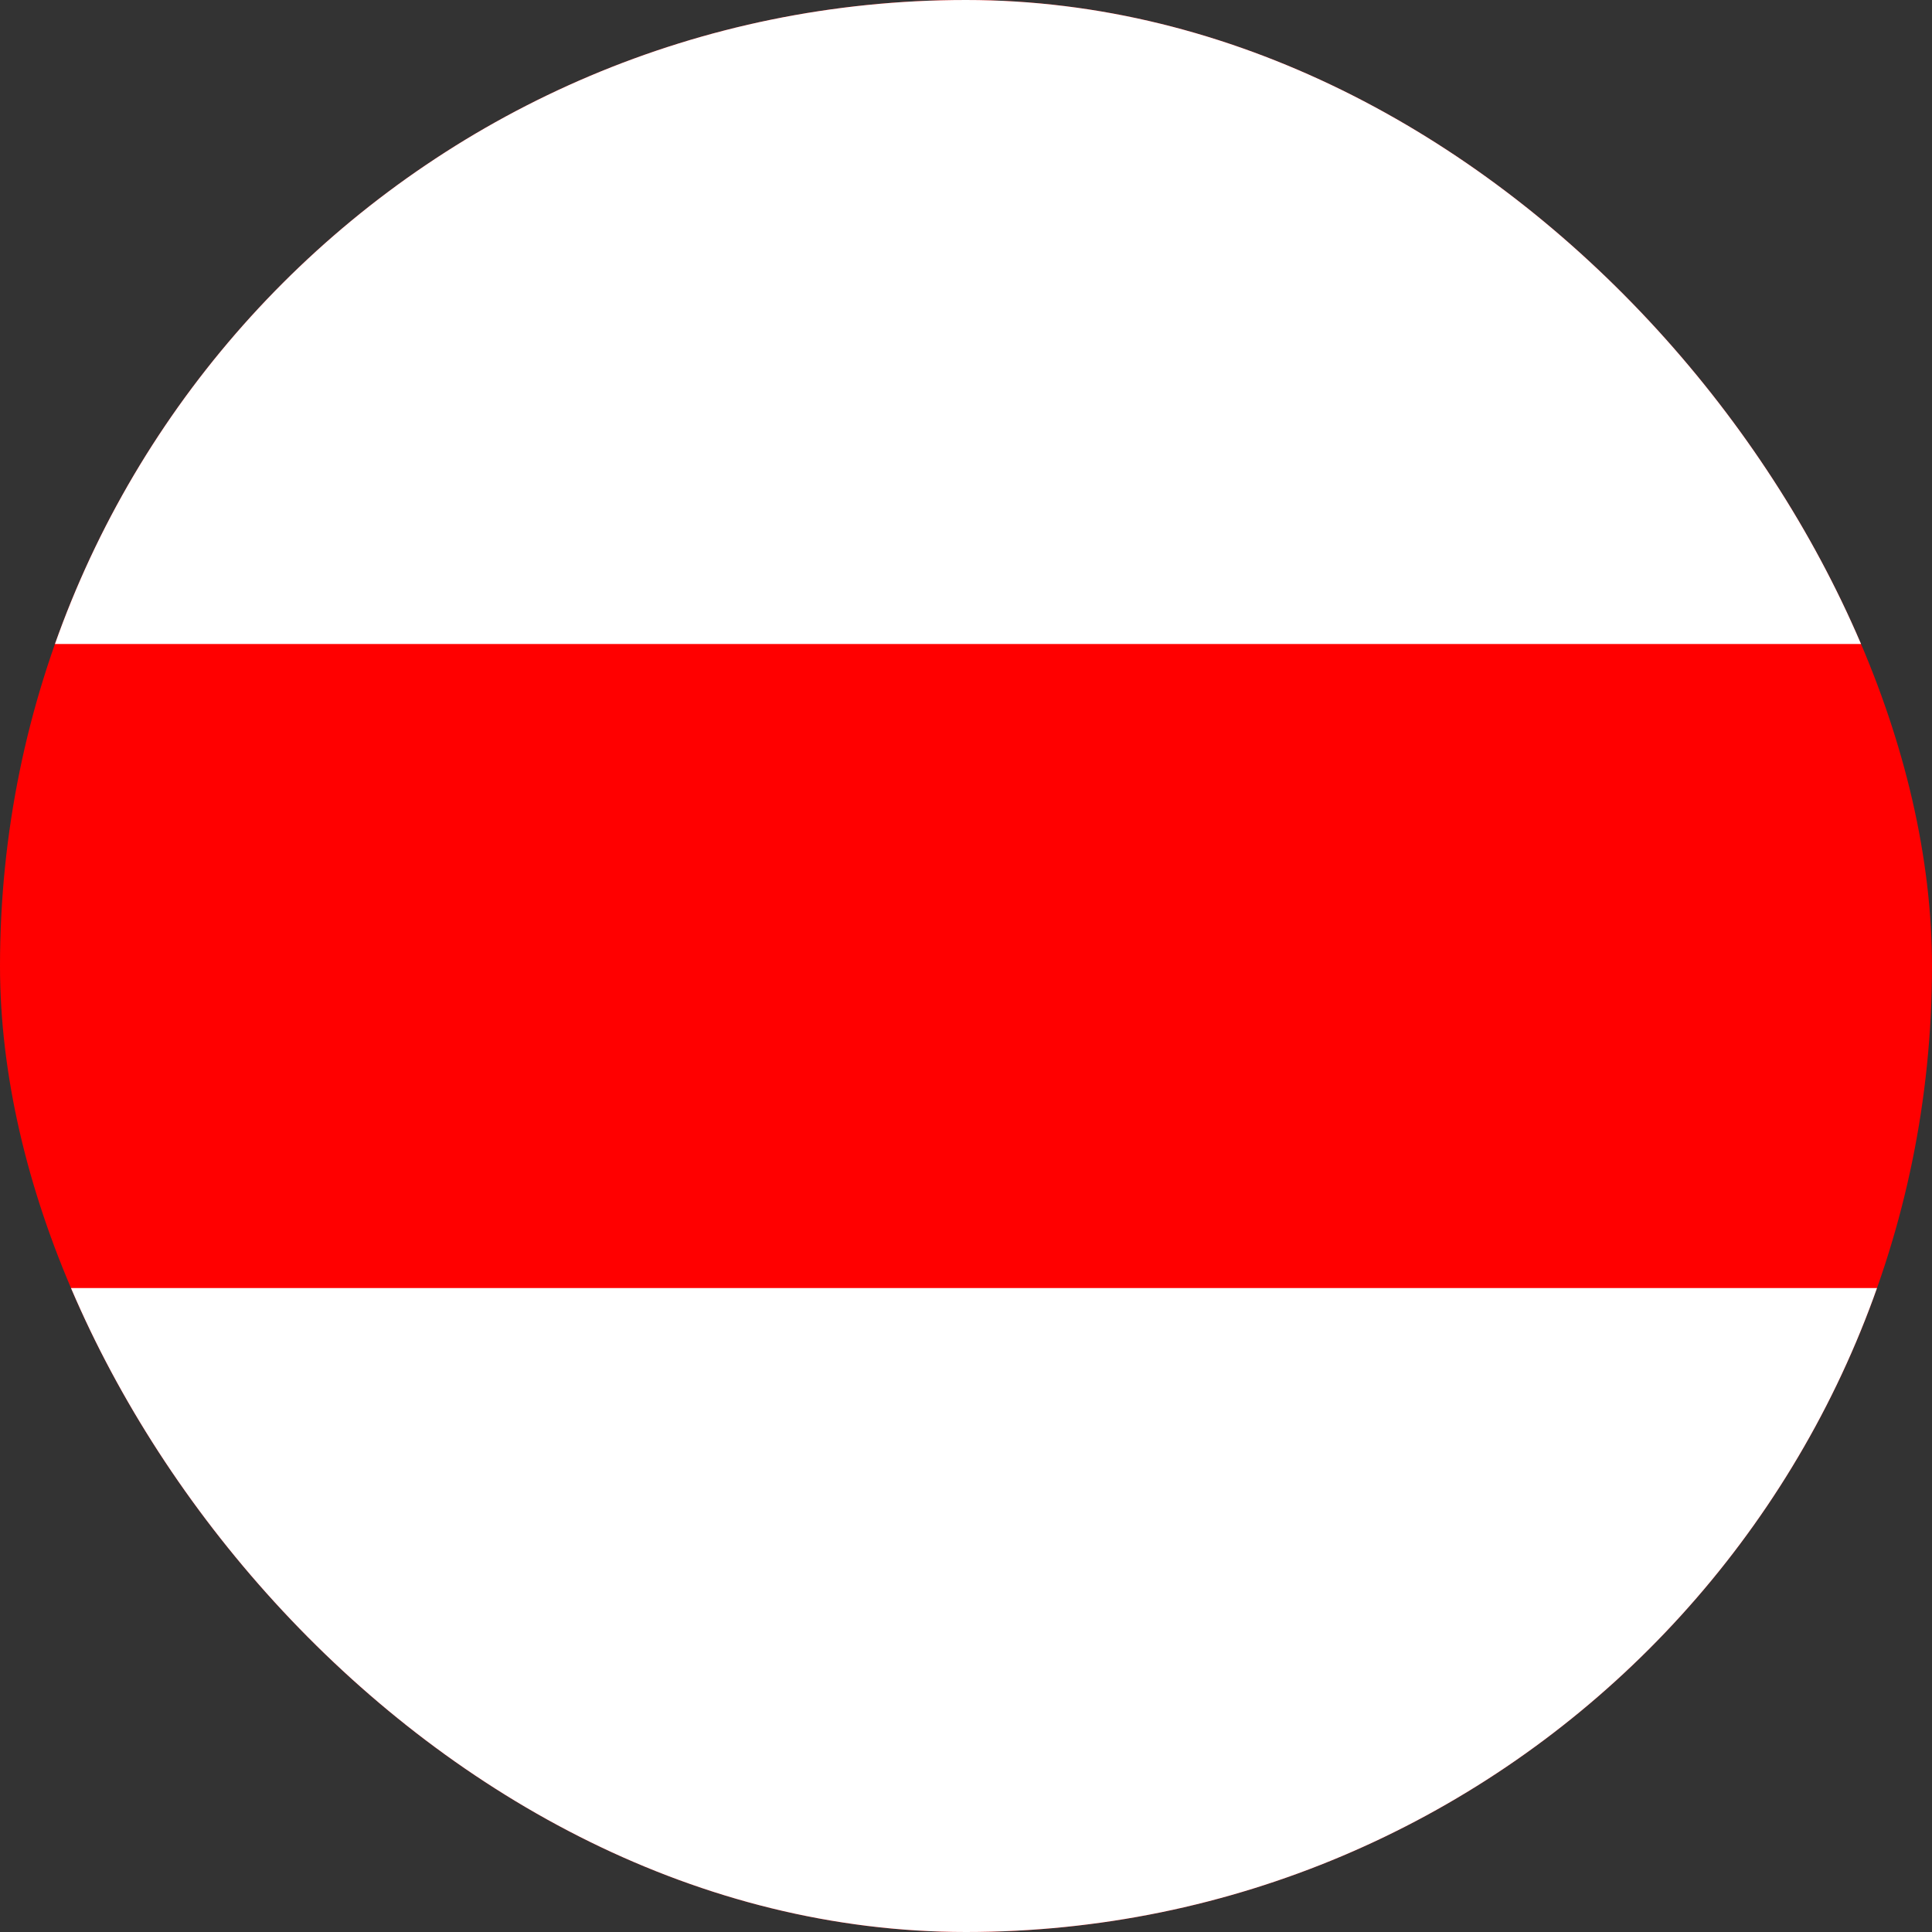
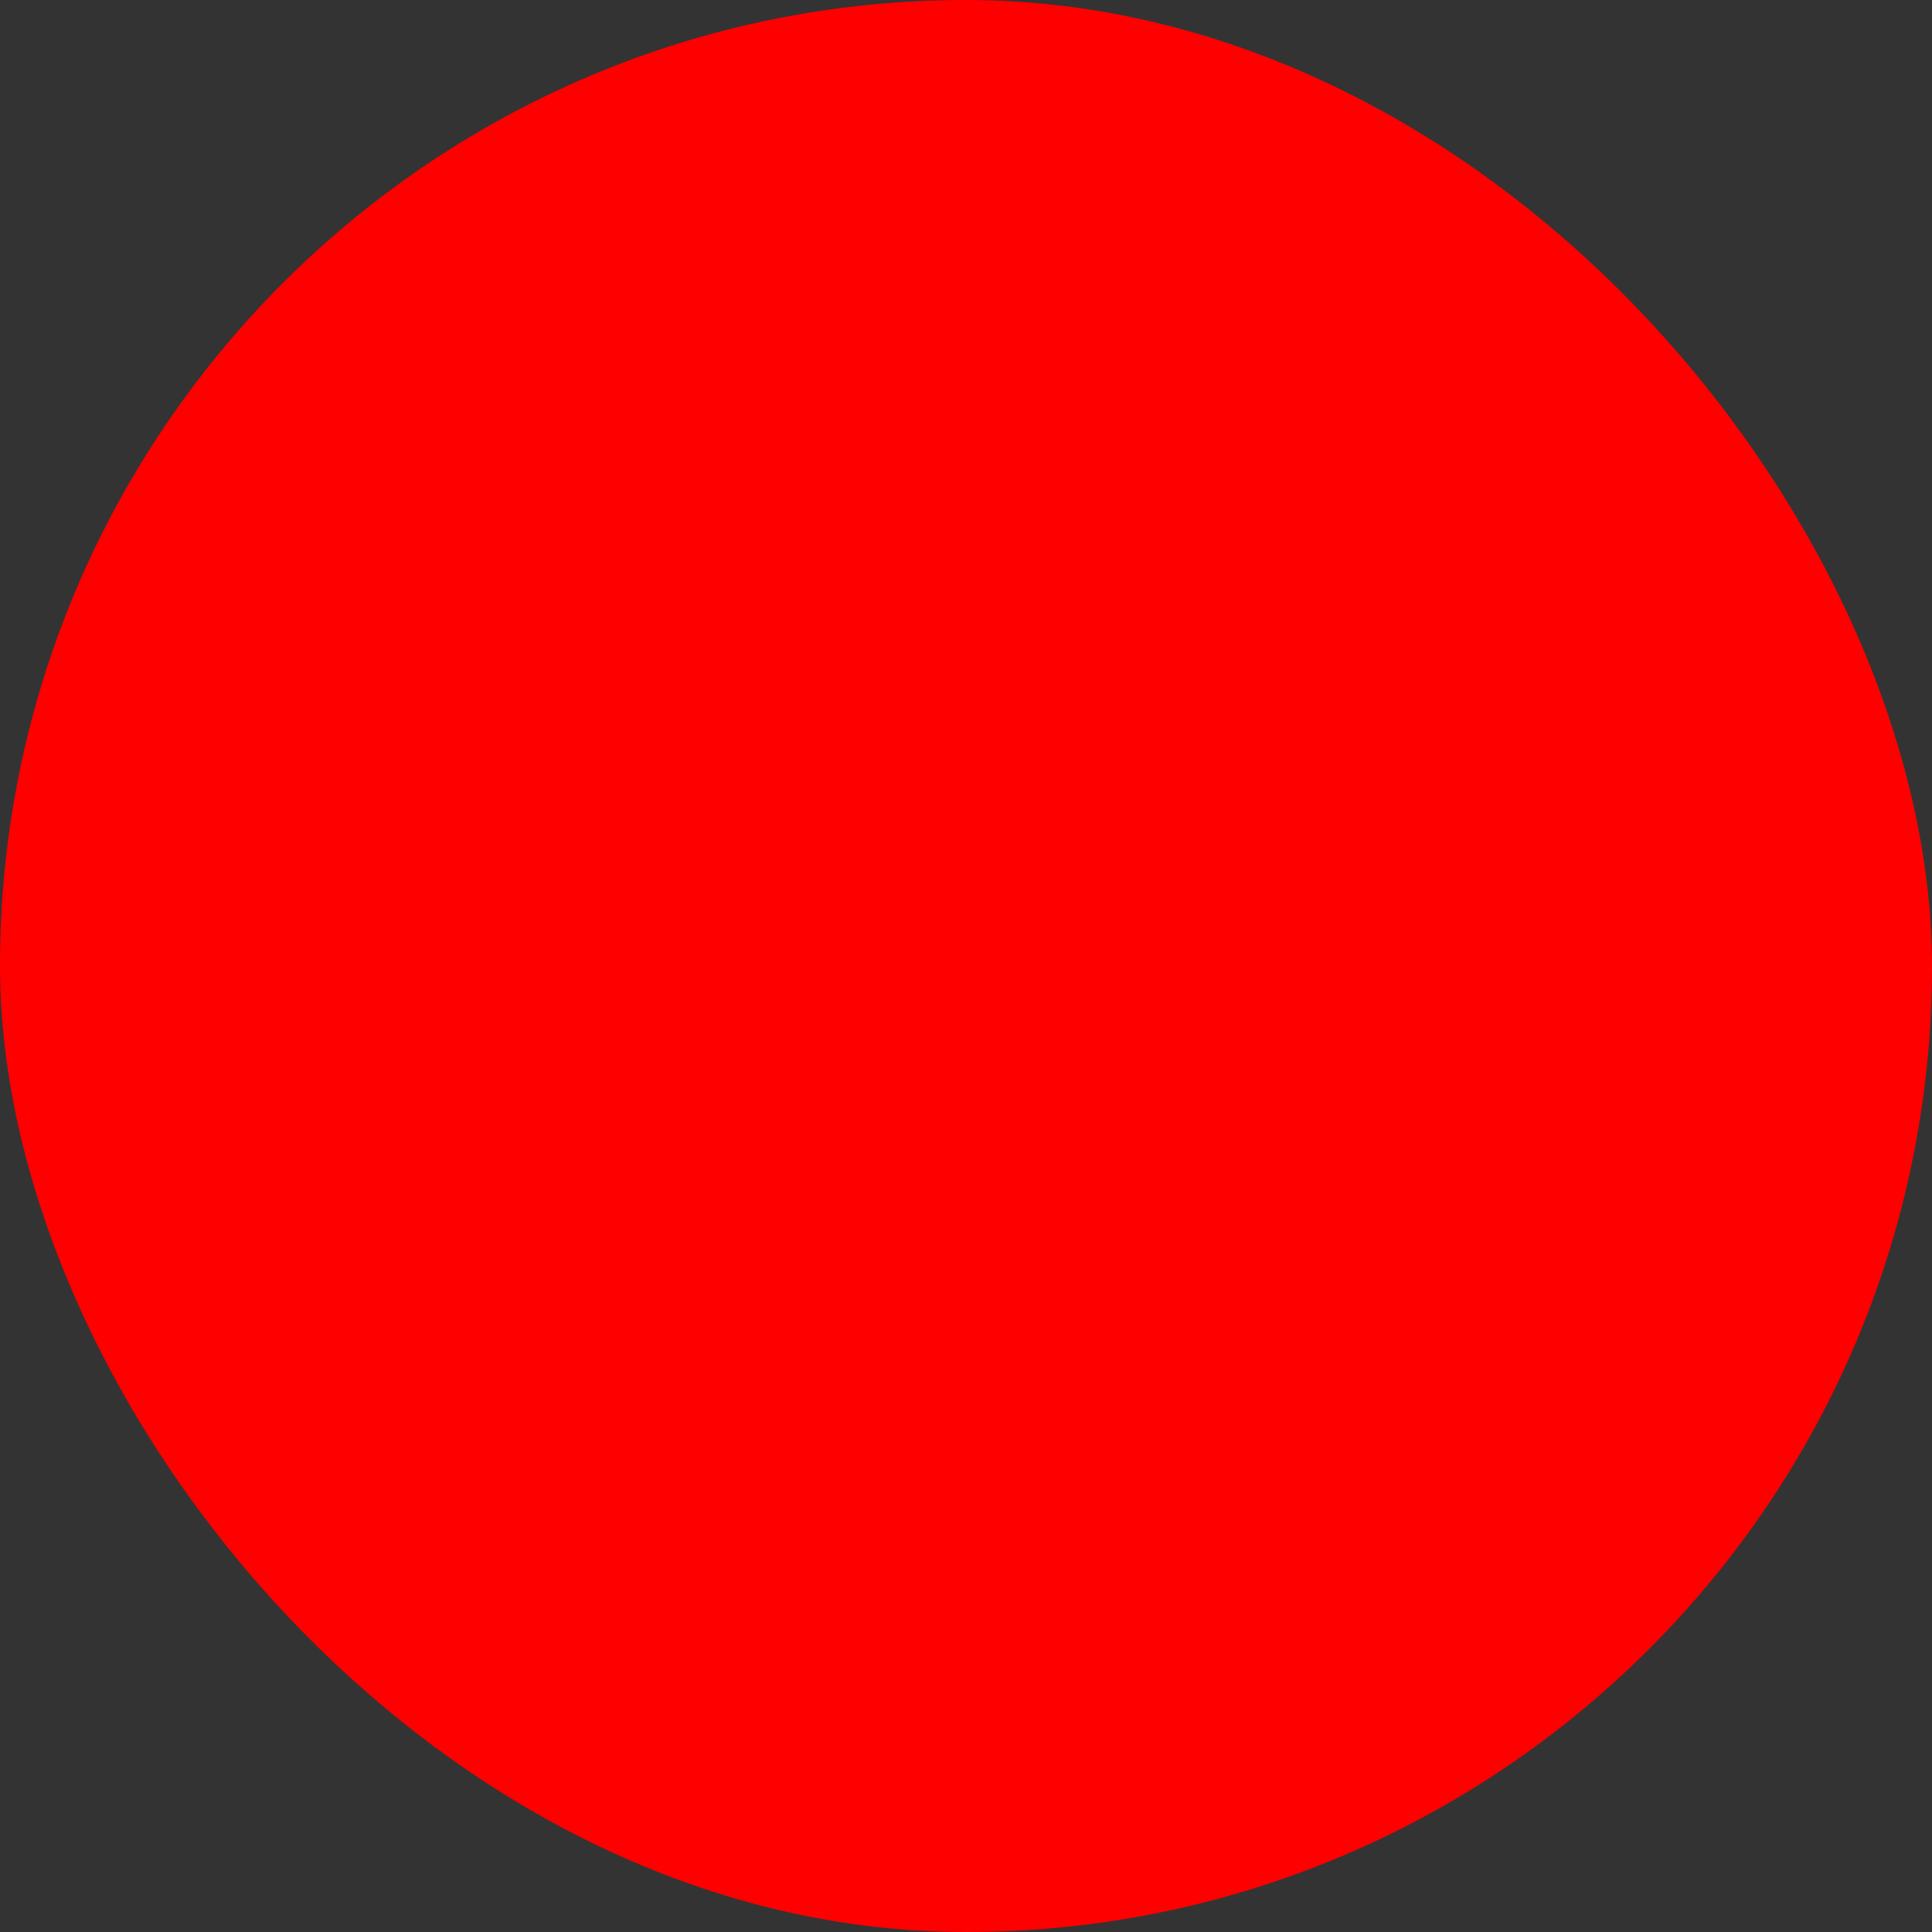
<svg xmlns="http://www.w3.org/2000/svg" width="64" height="64" viewBox="0 0 64 64" fill="none">
  <rect x="0" y="0" width="64" height="64" fill="#333333" stroke="none" />
  <g clip-path="url(#clip0_1079_40413)">
    <path fill-rule="evenodd" clip-rule="evenodd" d="M76.333 64H-9V0H76.333V64Z" fill="#FF0000" />
-     <path fill-rule="evenodd" clip-rule="evenodd" d="M76.333 21.333H-9V0H76.333V21.333Z" fill="white" />
-     <path fill-rule="evenodd" clip-rule="evenodd" d="M76.333 64.001H-9V42.668H76.333V64.001Z" fill="white" />
  </g>
  <defs>
    <clipPath id="clip0_1079_40413">
      <rect width="64" height="64" rx="32" fill="white" />
    </clipPath>
  </defs>
</svg>